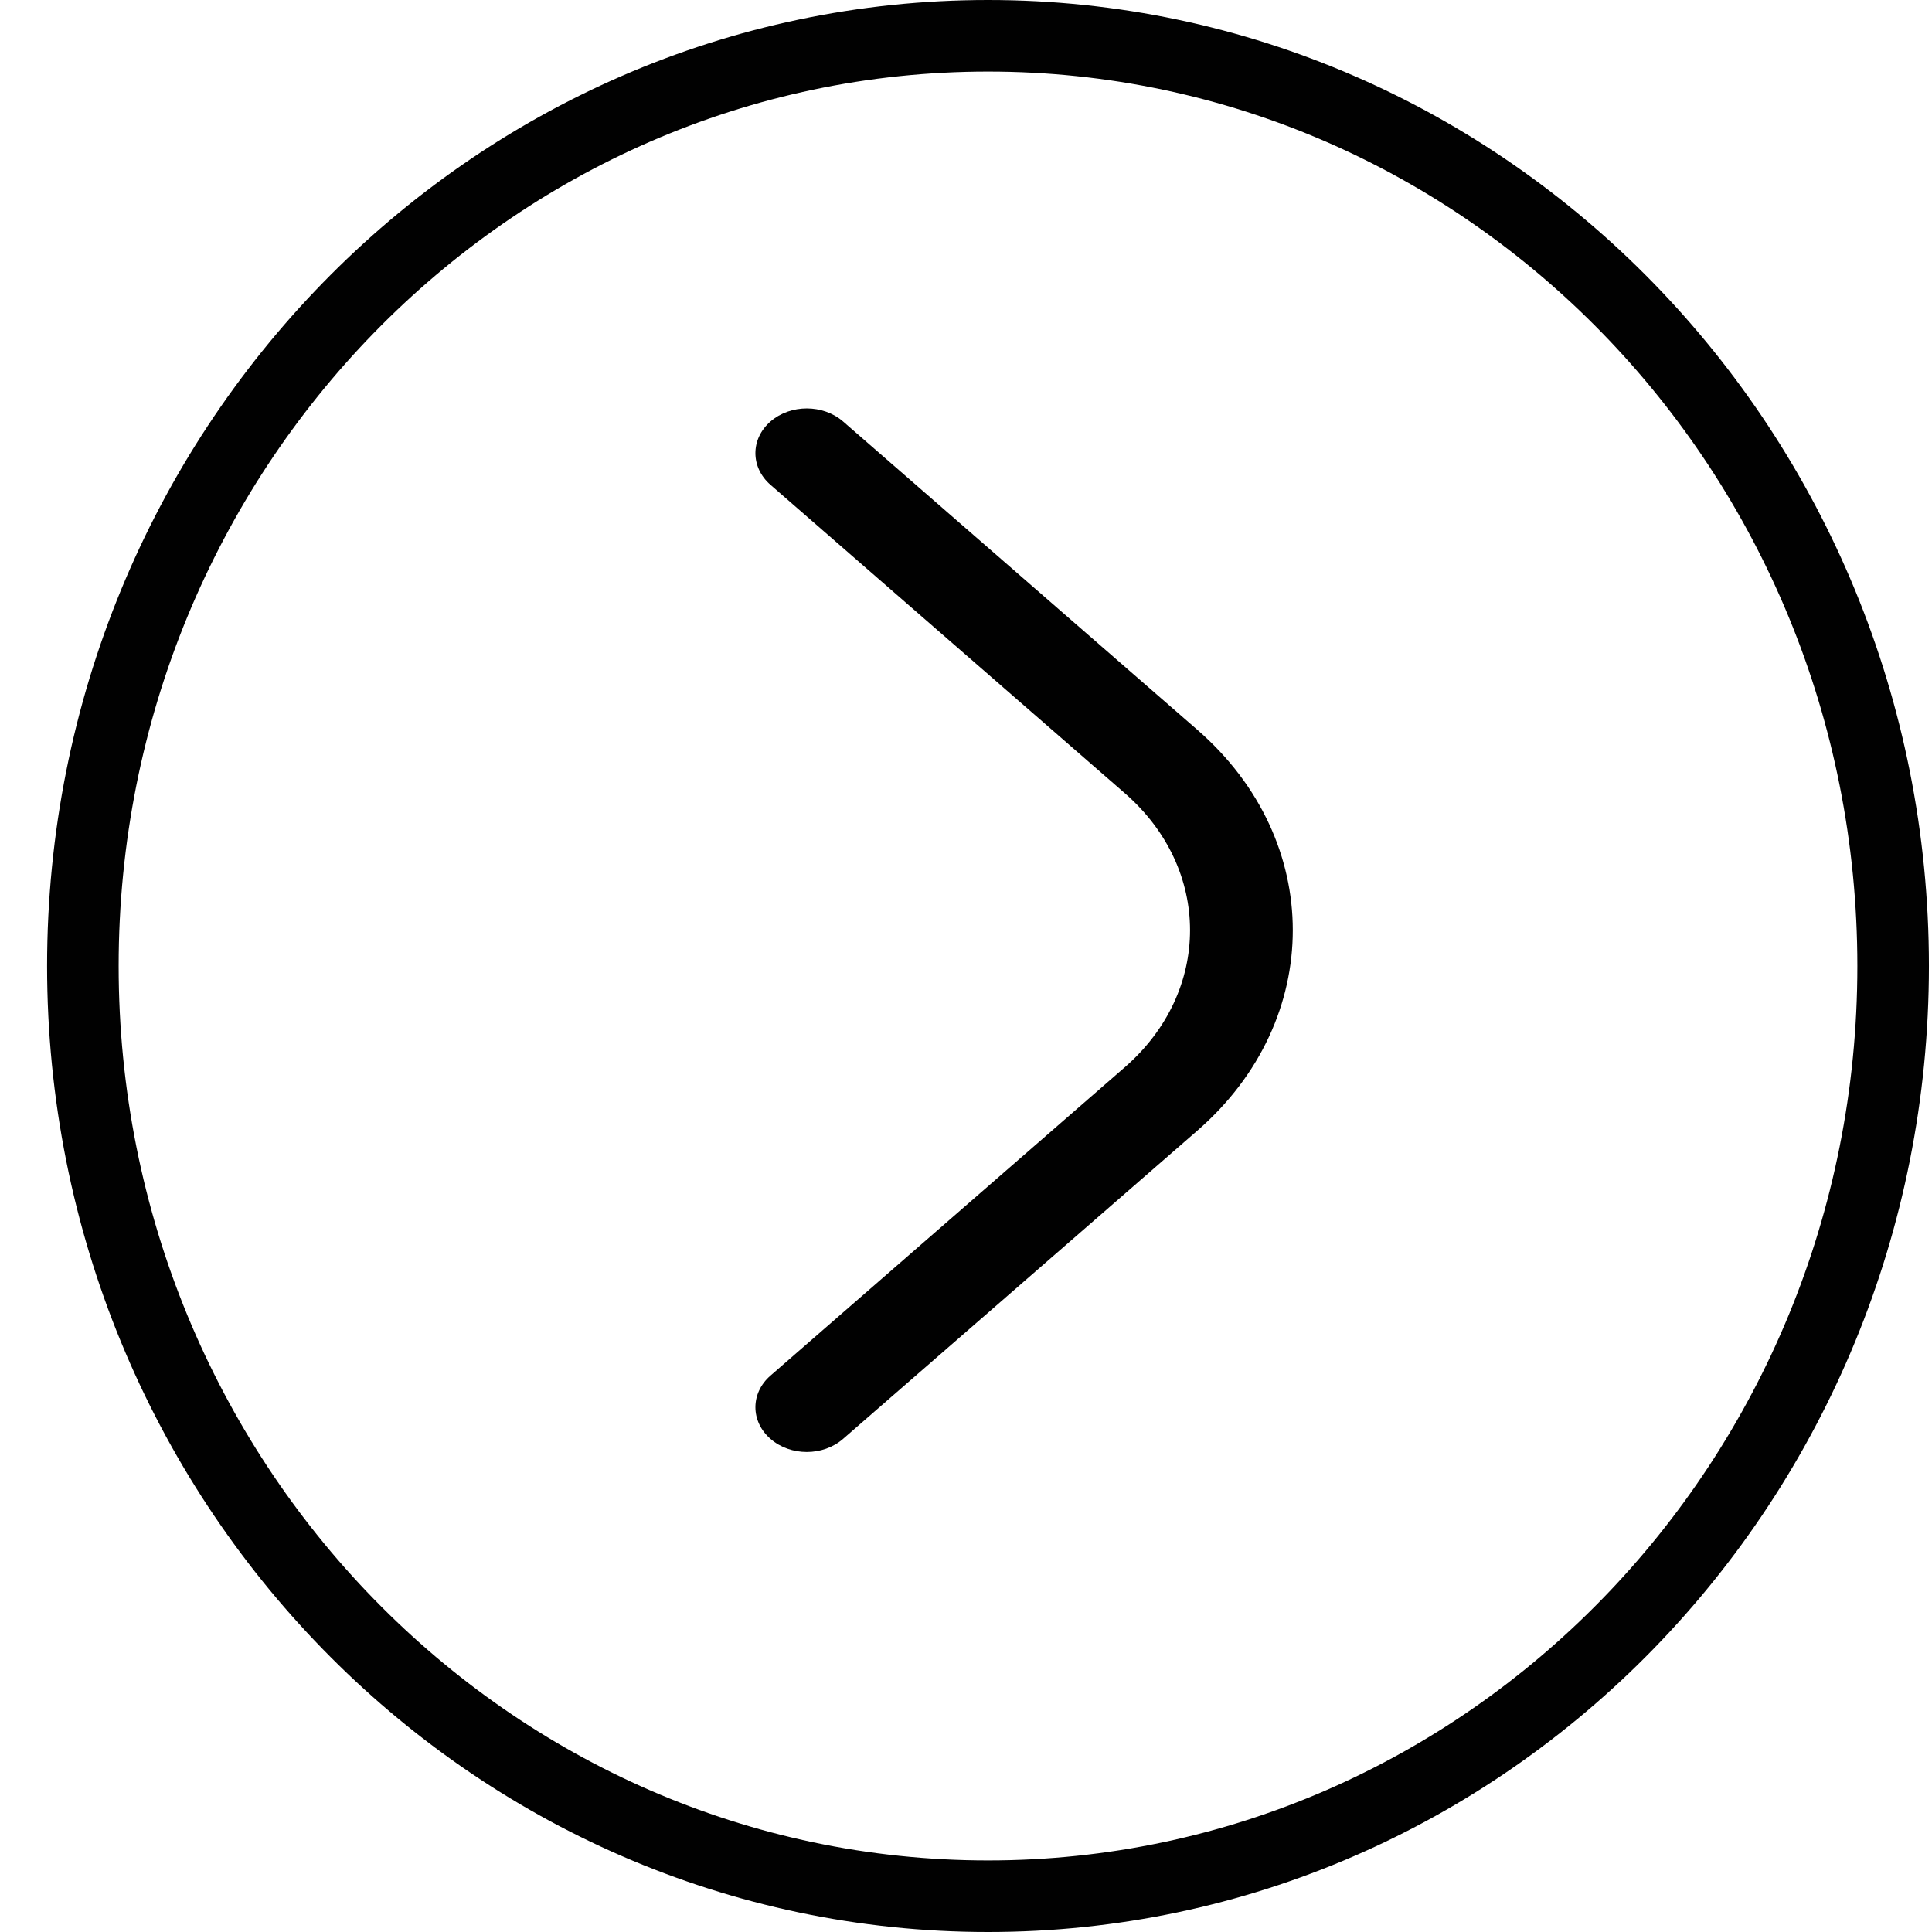
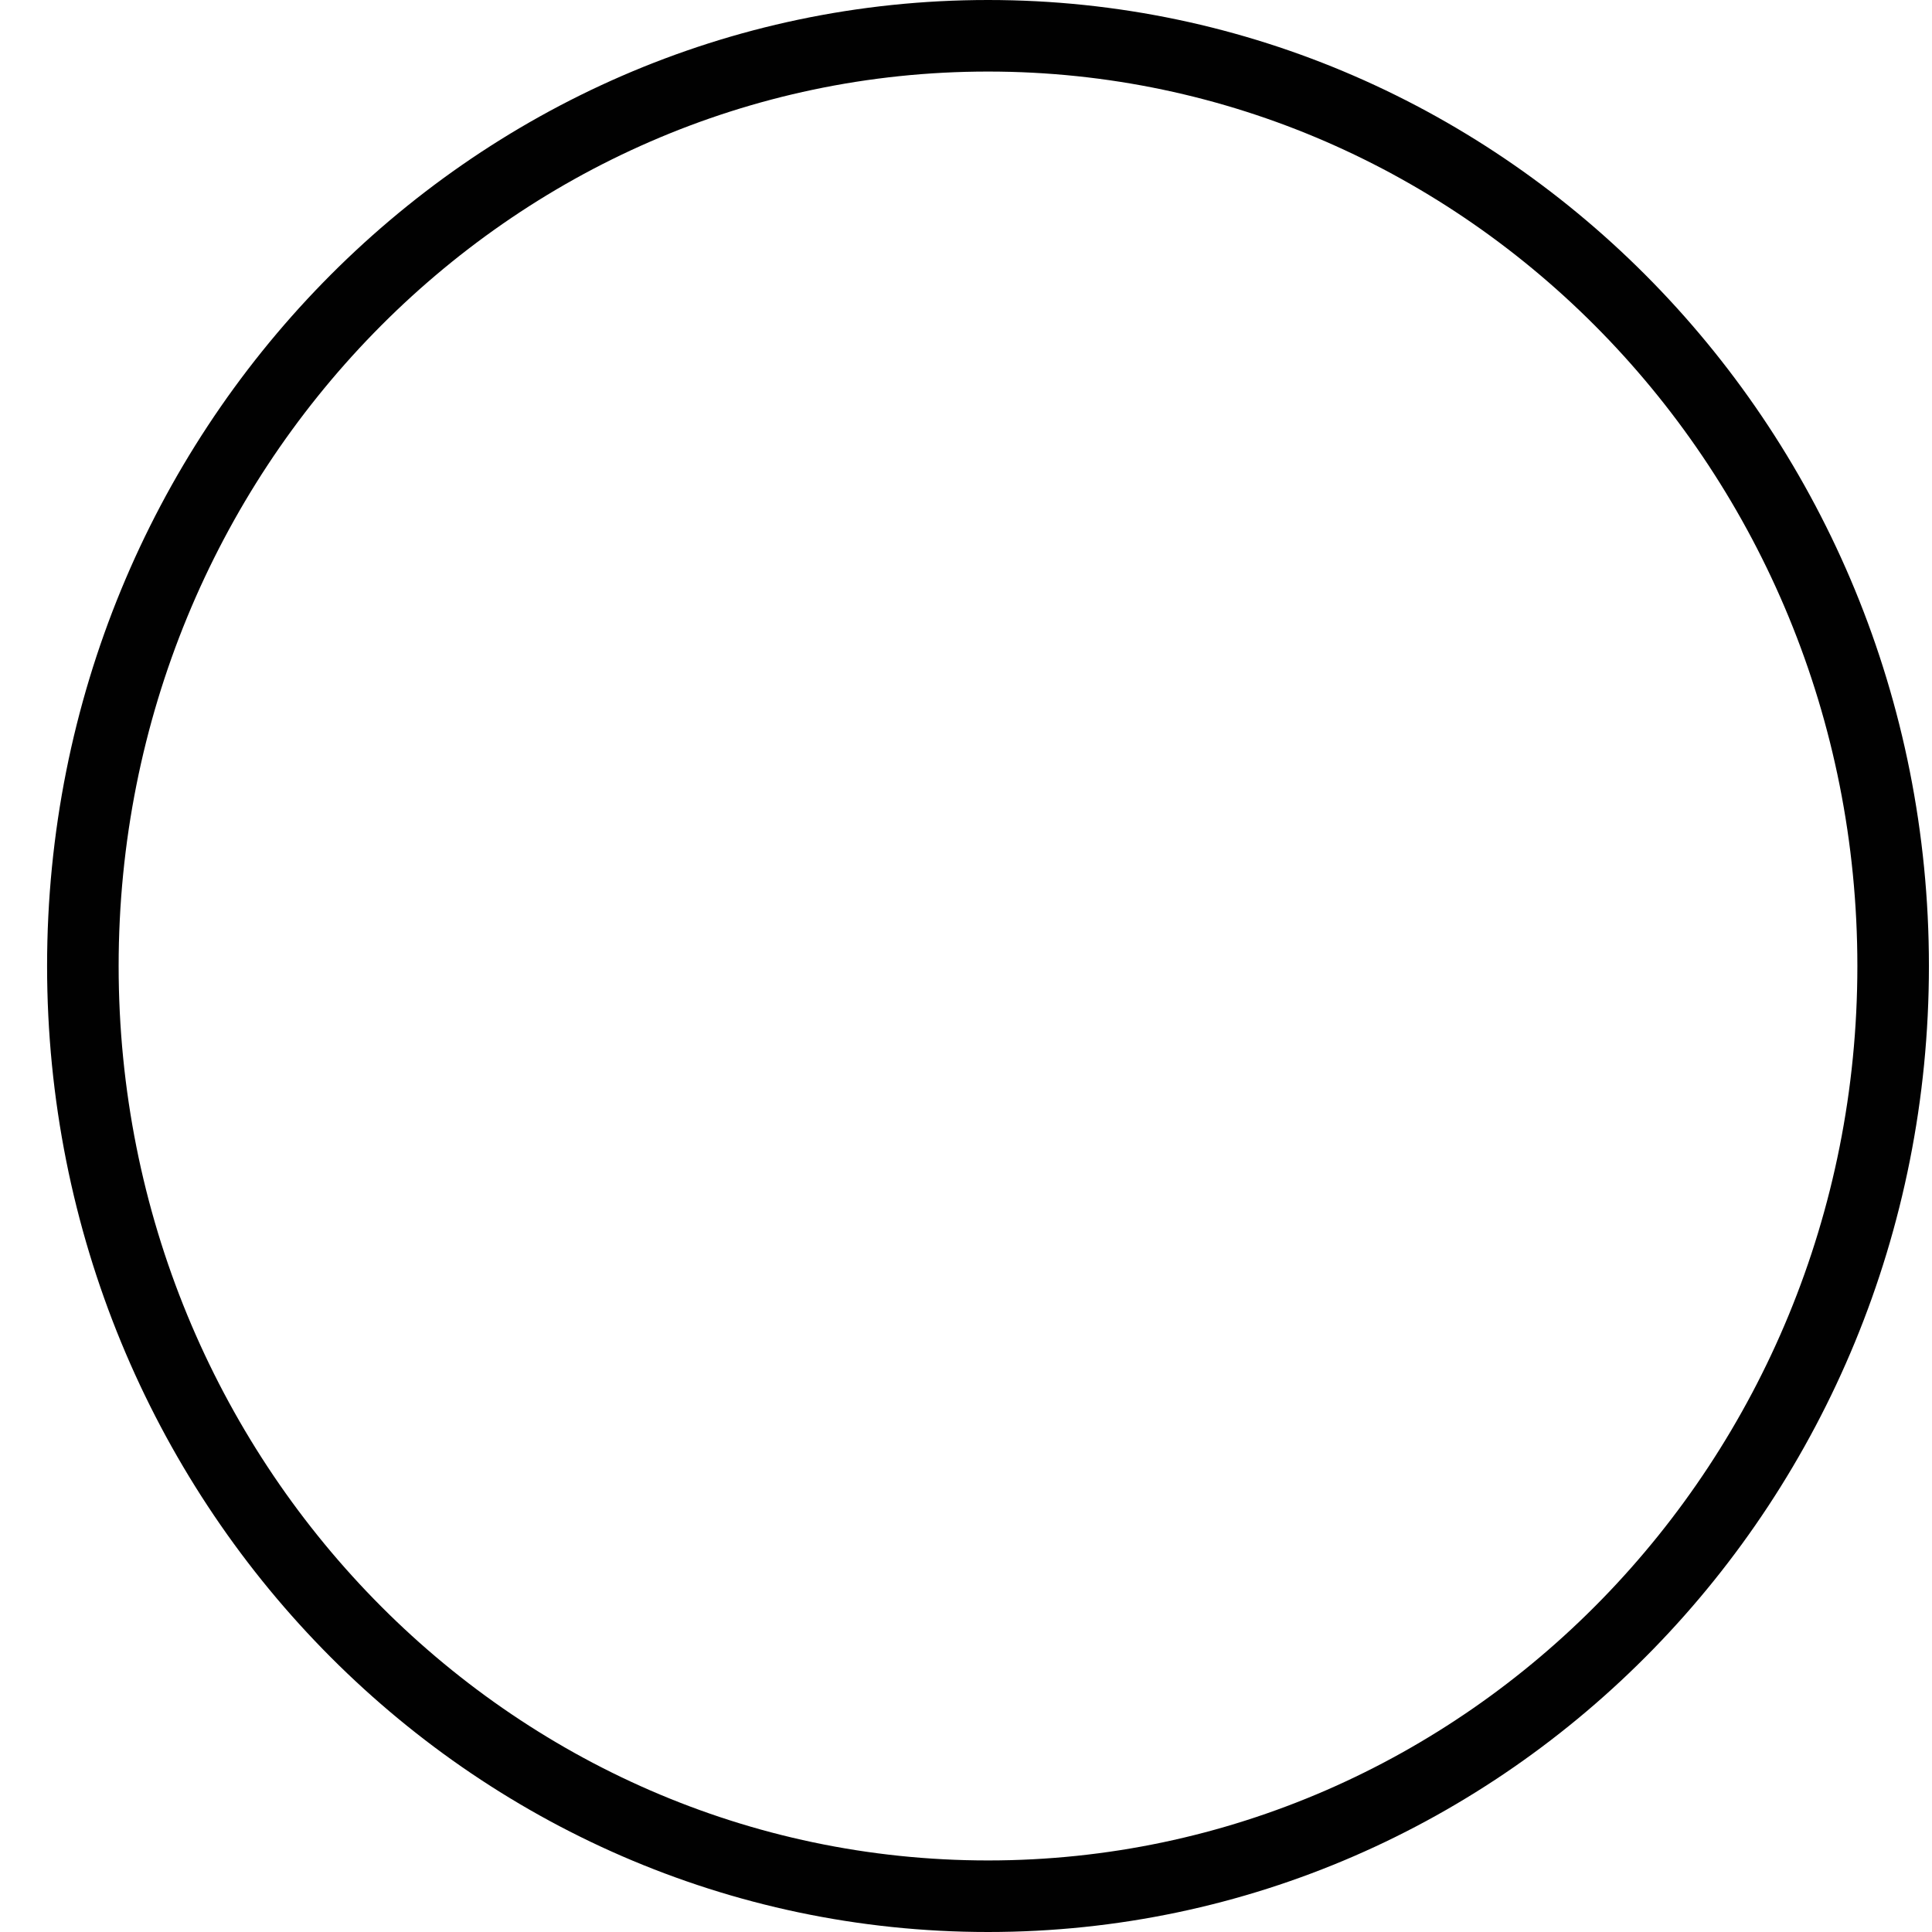
<svg xmlns="http://www.w3.org/2000/svg" width="27" height="27" viewBox="0 0 27 27" fill="none">
-   <path d="M11.783 5.891C11.502 5.647 11.048 5.647 10.767 5.891C10.487 6.135 10.487 6.531 10.767 6.775L15.719 11.085C16.935 12.143 16.935 13.857 15.719 14.915L10.767 19.225C10.487 19.469 10.487 19.864 10.767 20.108C11.048 20.353 11.502 20.353 11.783 20.108L16.735 15.799C18.511 14.253 18.511 11.747 16.735 10.201L11.783 5.891Z" fill="#010101" />
  <path d="M13.808 0.5C20.781 0.5 26.457 6.308 26.457 13.5C26.457 20.692 20.781 26.5 13.808 26.5C6.834 26.5 1.158 20.692 1.158 13.5C1.158 6.308 6.834 0.5 13.808 0.5Z" stroke="#010101" />
</svg>